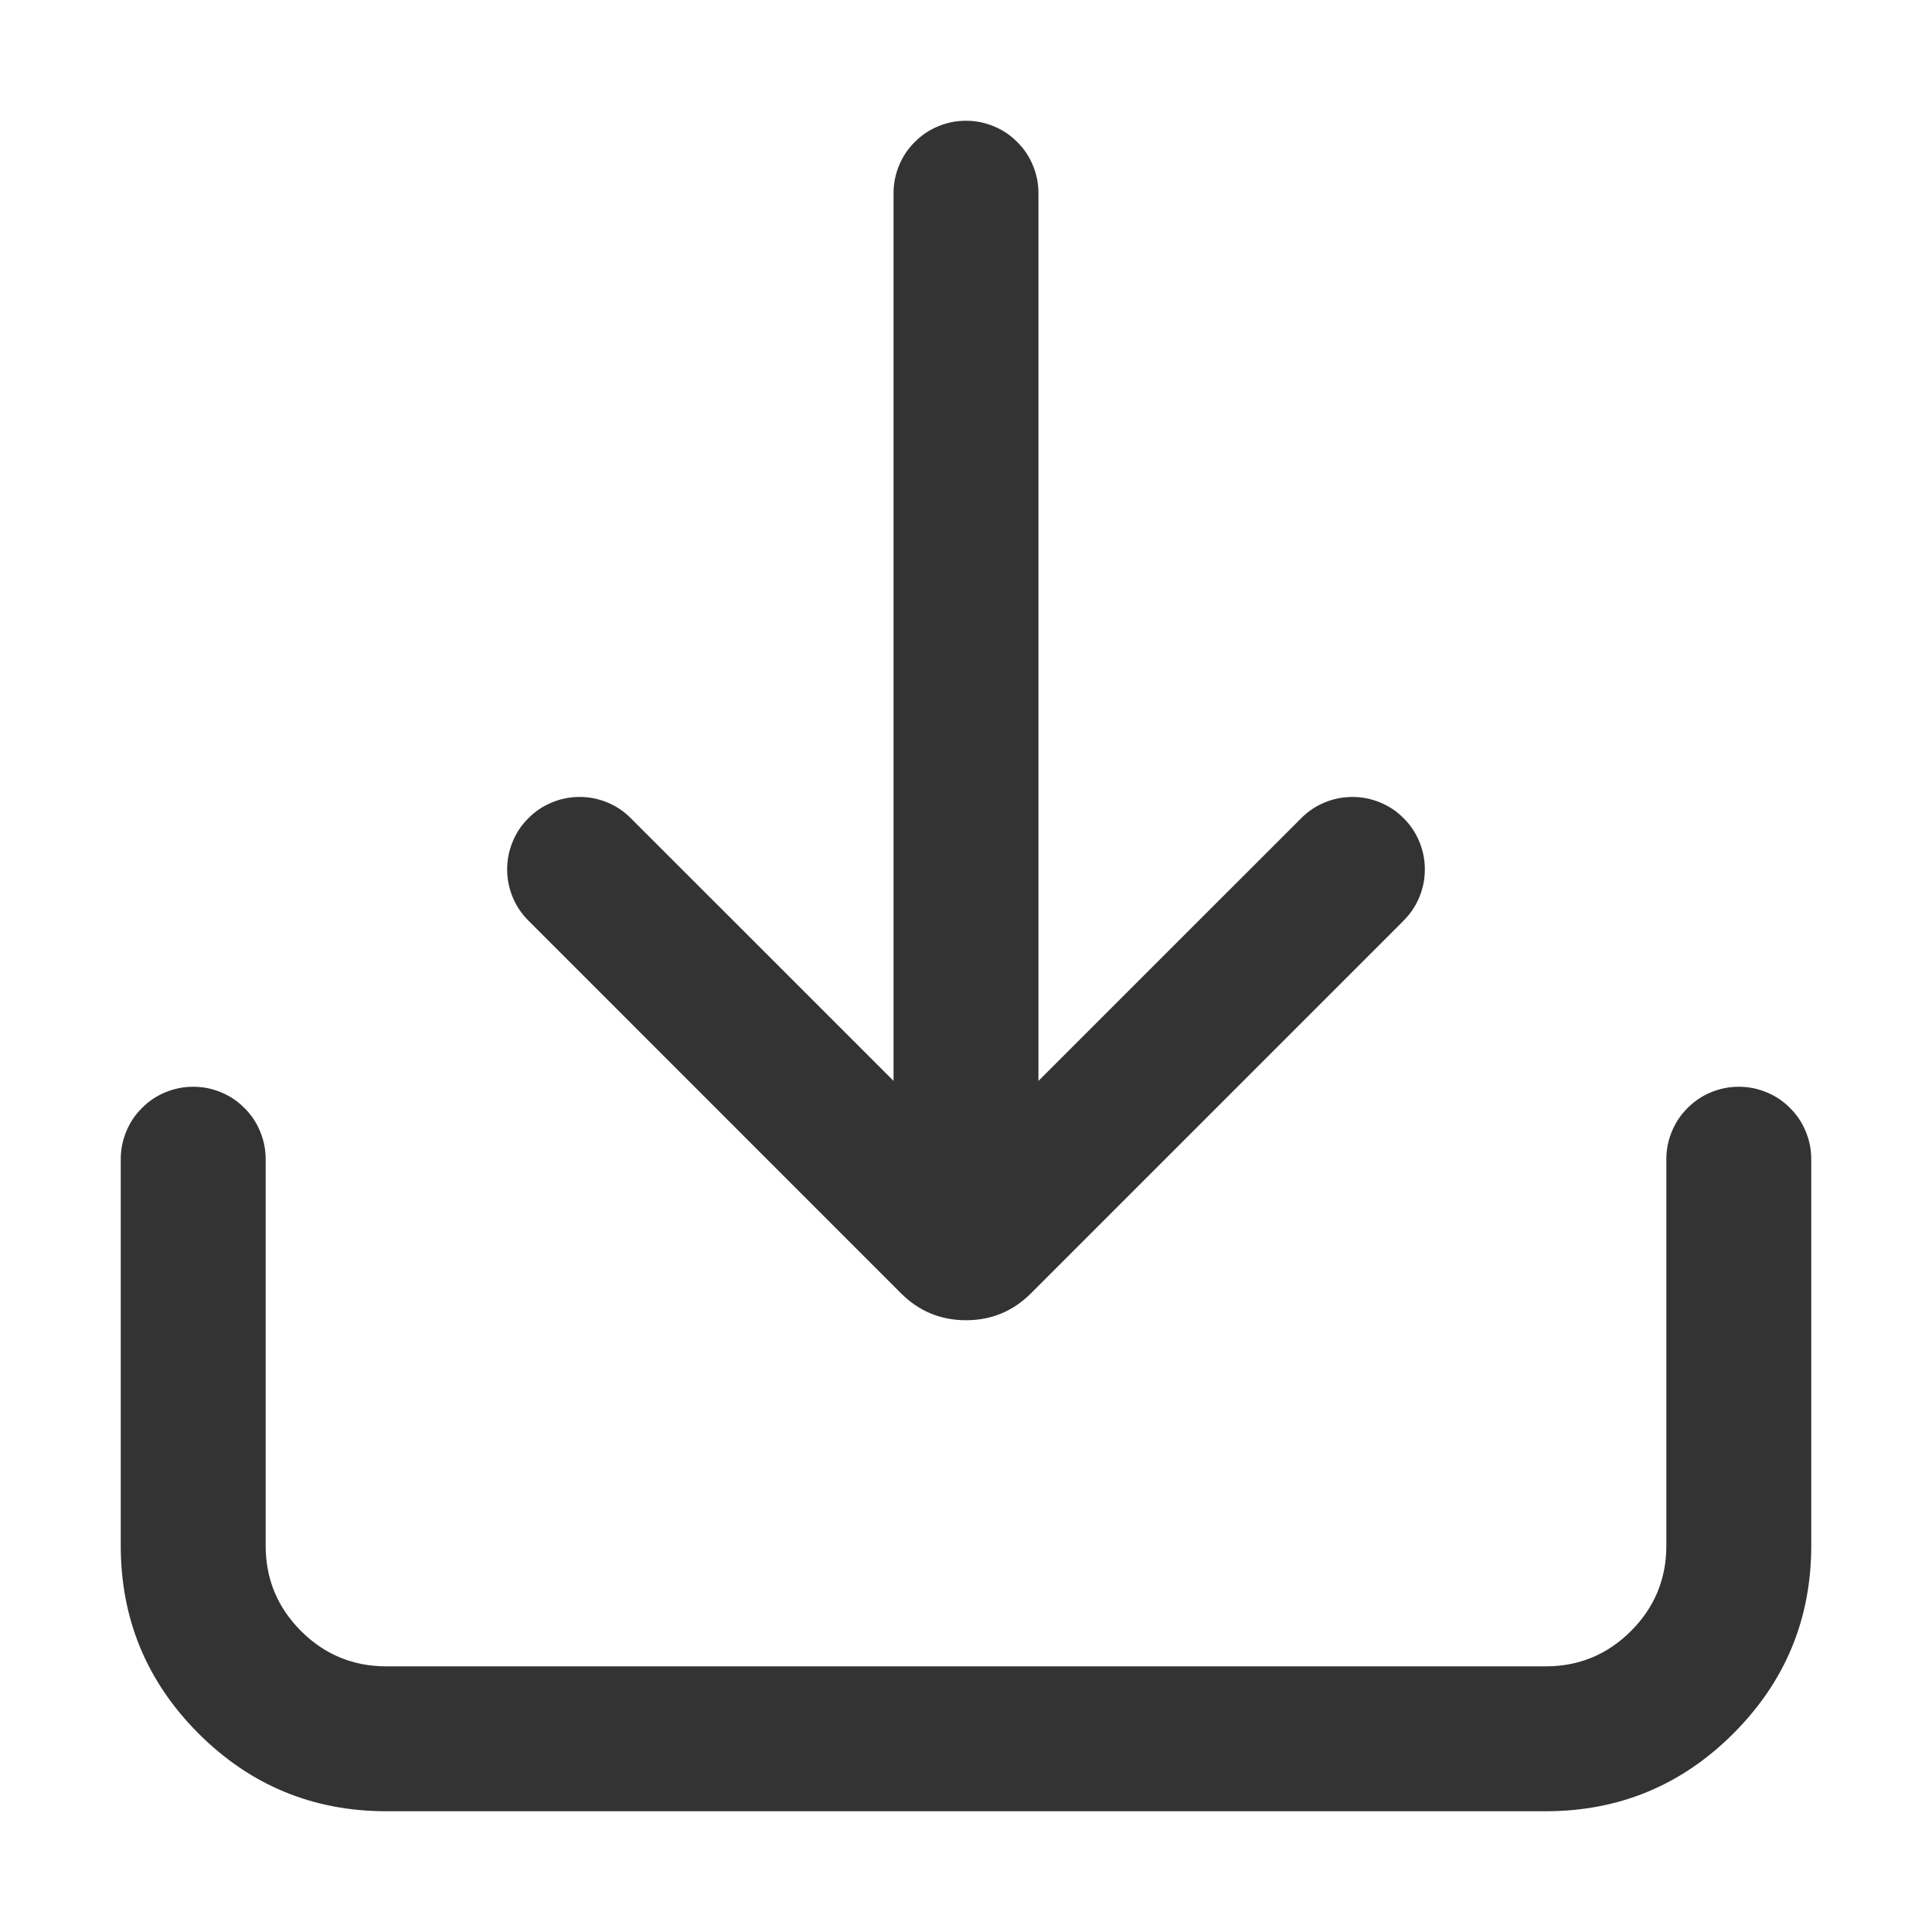
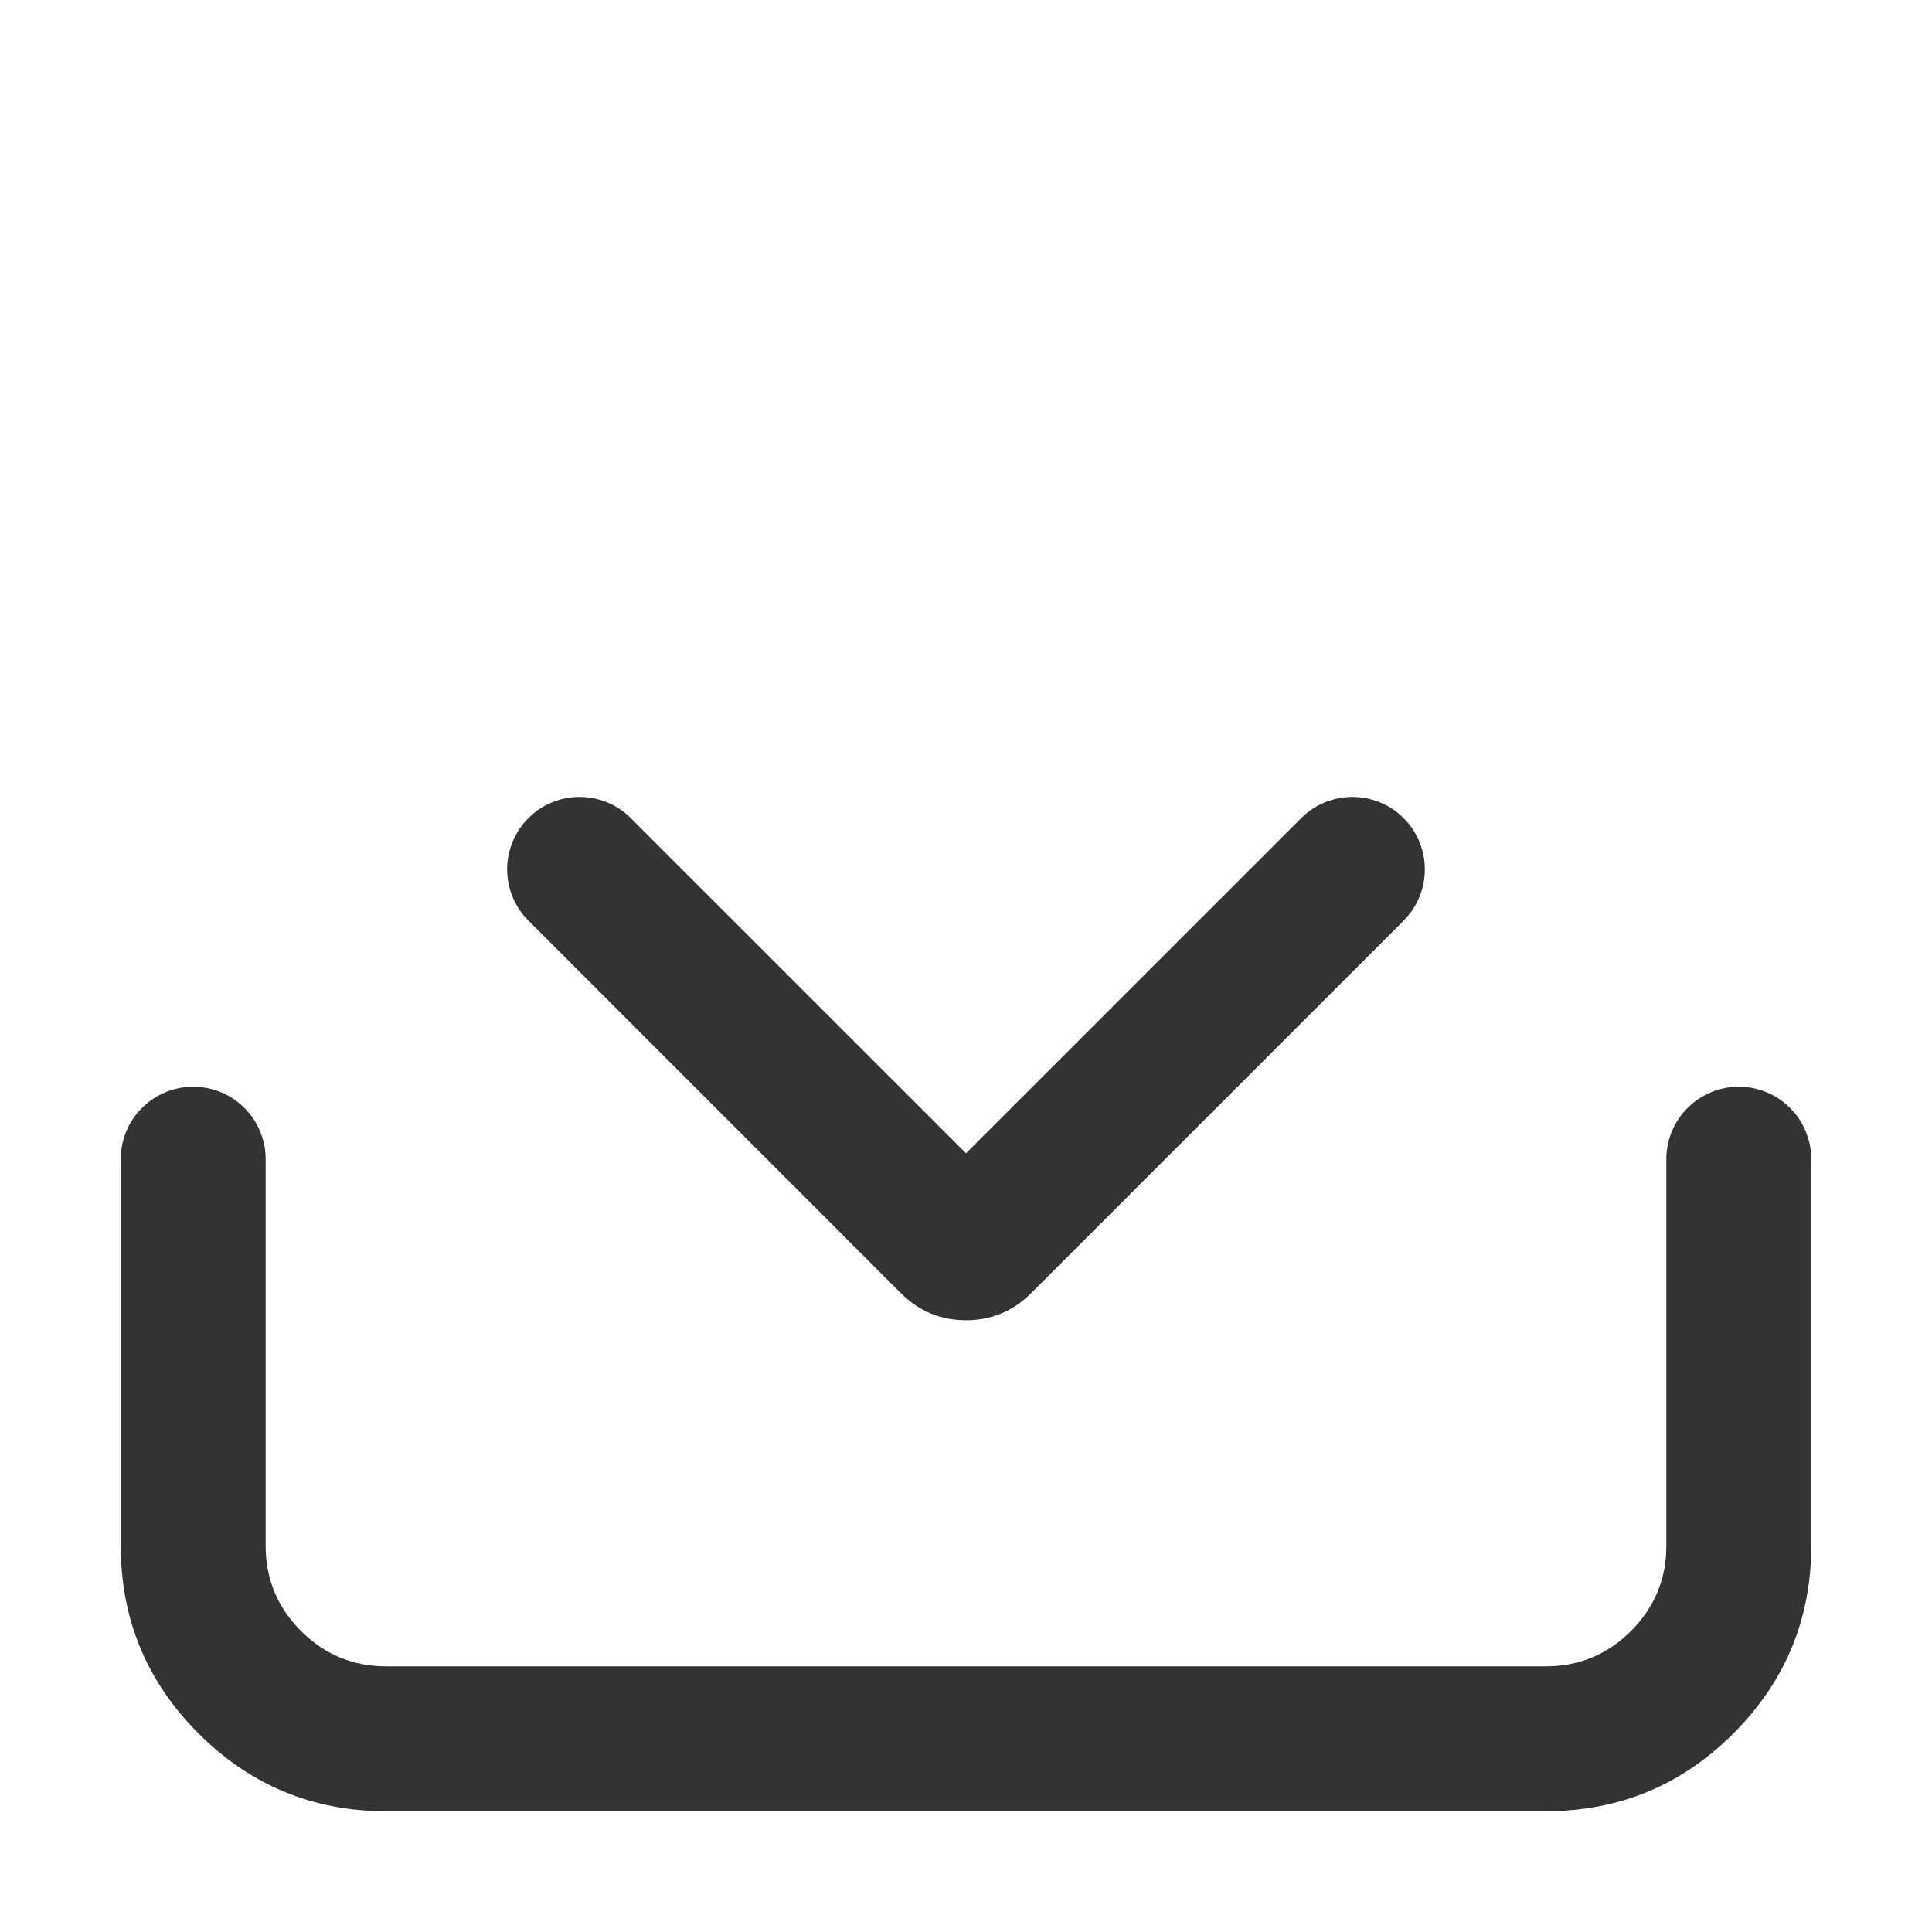
<svg xmlns="http://www.w3.org/2000/svg" fill="none" version="1.1" width="20" height="20" viewBox="0 0 20 20">
  <defs>
    <clipPath id="master_svg0_441_17643">
      <rect x="0" y="0" width="20" height="20" rx="0" />
    </clipPath>
  </defs>
  <g clip-path="url(#master_svg0_441_17643)">
    <g>
      <path d="M1.25,12Q1.25,11.926,1.264,11.854Q1.279,11.781,1.307,11.713Q1.335,11.645,1.376,11.583Q1.417,11.522,1.47,11.47Q1.522,11.417,1.583,11.376Q1.645,11.335,1.713,11.307Q1.781,11.279,1.854,11.264Q1.926,11.25,2,11.25Q2.074,11.25,2.146,11.264Q2.219,11.279,2.287,11.307Q2.355,11.335,2.417,11.376Q2.478,11.417,2.53,11.47Q2.583,11.522,2.624,11.583Q2.665,11.645,2.693,11.713Q2.721,11.781,2.736,11.854Q2.75,11.926,2.75,12L2.75,16Q2.75,16.518,3.116,16.884Q3.482,17.25,4,17.25L16,17.25Q16.518,17.25,16.884,16.884Q17.25,16.518,17.25,16L17.25,12Q17.25,11.926,17.264,11.854Q17.279,11.781,17.307,11.713Q17.335,11.645,17.376,11.583Q17.417,11.522,17.47,11.47Q17.522,11.417,17.583,11.376Q17.645,11.335,17.713,11.307Q17.781,11.279,17.854,11.264Q17.926,11.25,18,11.25Q18.074,11.25,18.146,11.264Q18.219,11.279,18.287,11.307Q18.355,11.335,18.417,11.376Q18.478,11.417,18.53,11.47Q18.583,11.522,18.624,11.583Q18.665,11.645,18.693,11.713Q18.721,11.781,18.736,11.854Q18.75,11.926,18.75,12L18.75,16Q18.75,17.139,17.944,17.945Q17.139,18.75,16,18.75L4,18.75Q2.861,18.75,2.055,17.945Q1.25,17.139,1.25,16L1.25,12Z" fill-rule="evenodd" fill="#333333" fill-opacity="1" />
    </g>
    <g>
-       <path d="M9.25,2Q9.25,1.926,9.264,1.854Q9.279,1.781,9.307,1.713Q9.335,1.645,9.376,1.583Q9.417,1.522,9.47,1.47Q9.522,1.417,9.583,1.376Q9.645,1.335,9.713,1.307Q9.781,1.279,9.854,1.264Q9.926,1.25,10,1.25Q10.074,1.25,10.146,1.264Q10.219,1.279,10.287,1.307Q10.355,1.335,10.417,1.376Q10.478,1.417,10.53,1.47Q10.583,1.522,10.624,1.583Q10.665,1.645,10.693,1.713Q10.721,1.781,10.736,1.854Q10.75,1.926,10.75,2L10.75,12Q10.75,12.074,10.736,12.146Q10.721,12.219,10.693,12.287Q10.665,12.355,10.624,12.417Q10.583,12.478,10.53,12.53Q10.478,12.583,10.417,12.624Q10.355,12.665,10.287,12.693Q10.219,12.721,10.146,12.736Q10.074,12.75,10,12.75Q9.926,12.75,9.854,12.736Q9.781,12.721,9.713,12.693Q9.645,12.665,9.583,12.624Q9.522,12.583,9.47,12.53Q9.417,12.478,9.376,12.417Q9.335,12.355,9.307,12.287Q9.279,12.219,9.264,12.146Q9.25,12.074,9.25,12L9.25,2Z" fill-rule="evenodd" fill="#333333" fill-opacity="1" />
-     </g>
+       </g>
    <g>
      <path d="M5.47,9.53Q5.364,9.425,5.307,9.287Q5.25,9.149,5.25,9Q5.25,8.926,5.264,8.854Q5.279,8.781,5.307,8.713Q5.335,8.645,5.376,8.583Q5.417,8.522,5.47,8.47Q5.522,8.417,5.583,8.376Q5.645,8.335,5.713,8.307Q5.781,8.279,5.854,8.264Q5.926,8.25,6,8.25Q6.149,8.25,6.287,8.307Q6.425,8.364,6.53,8.47L10,11.939L13.47,8.47Q13.575,8.364,13.713,8.307Q13.851,8.25,14,8.25Q14.074,8.25,14.146,8.264Q14.219,8.279,14.287,8.307Q14.355,8.335,14.417,8.376Q14.478,8.417,14.53,8.47Q14.583,8.522,14.624,8.583Q14.665,8.645,14.693,8.713Q14.721,8.781,14.736,8.854Q14.75,8.926,14.75,9Q14.75,9.149,14.693,9.287Q14.636,9.425,14.53,9.53L14.53,9.531L10.672,13.389Q10.393,13.667,10,13.667Q9.607,13.667,9.328,13.389L5.47,9.53L5.47,9.53Z" fill-rule="evenodd" fill="#333333" fill-opacity="1" />
    </g>
  </g>
</svg>